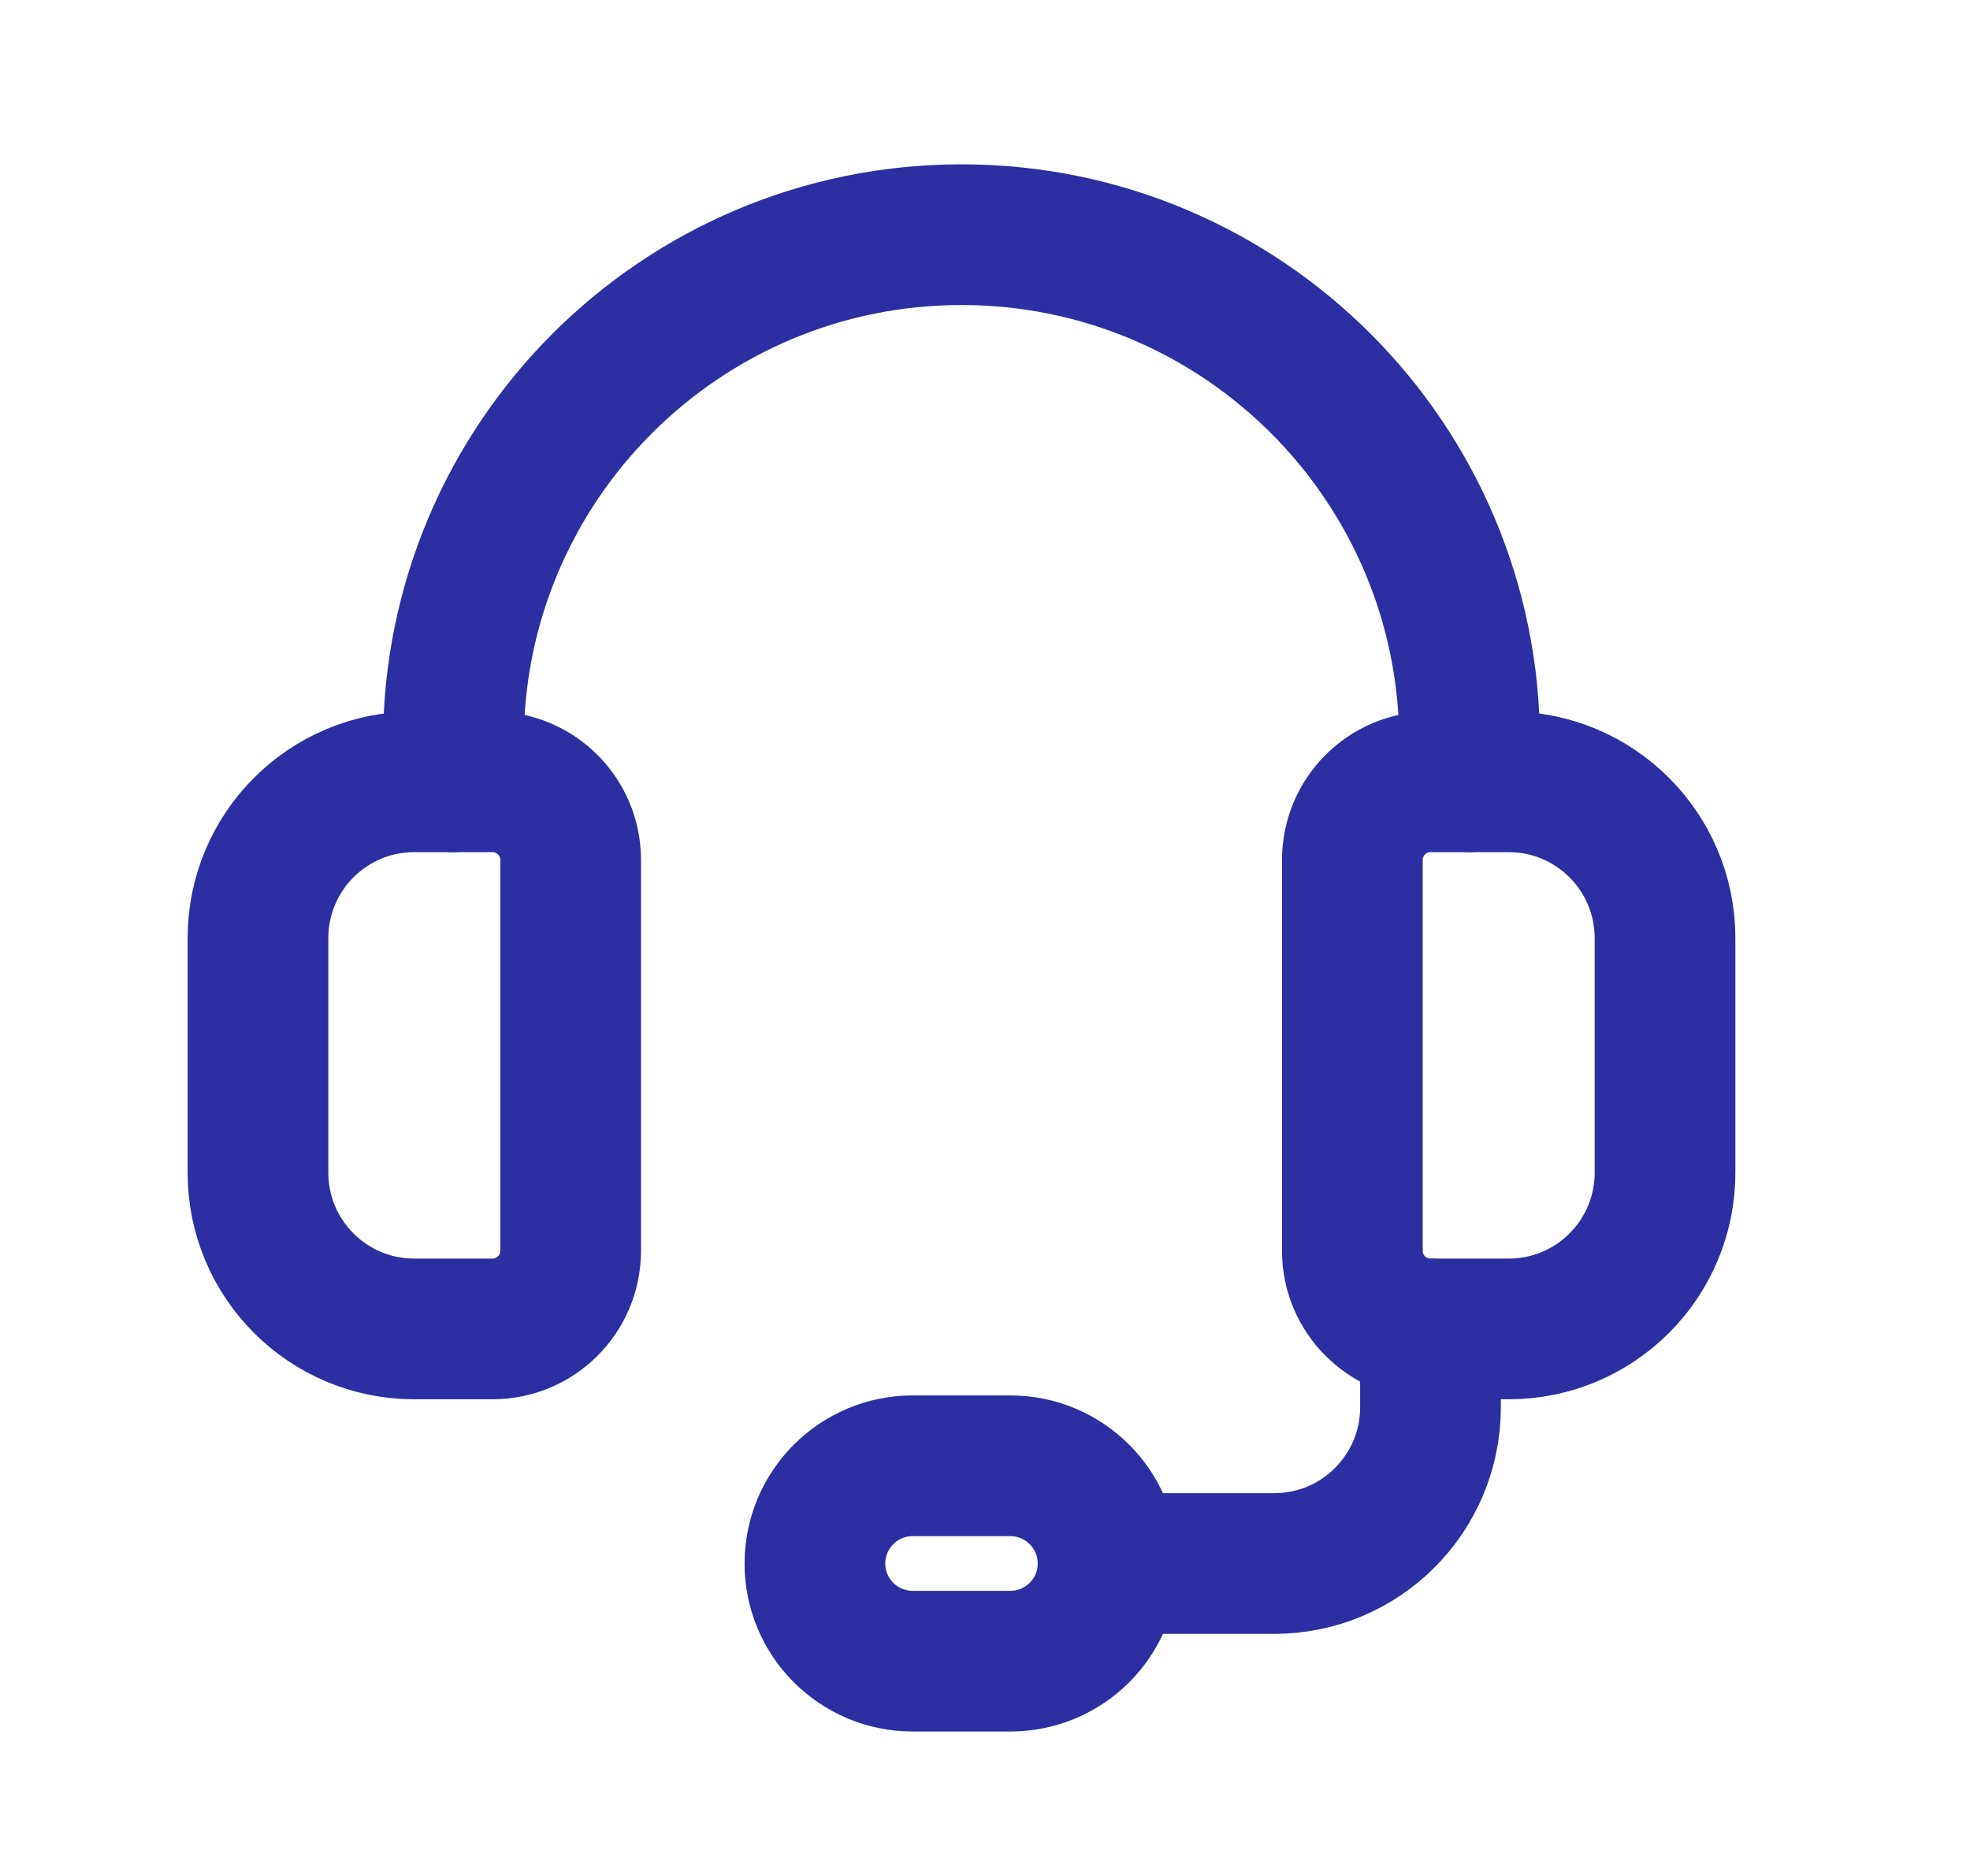
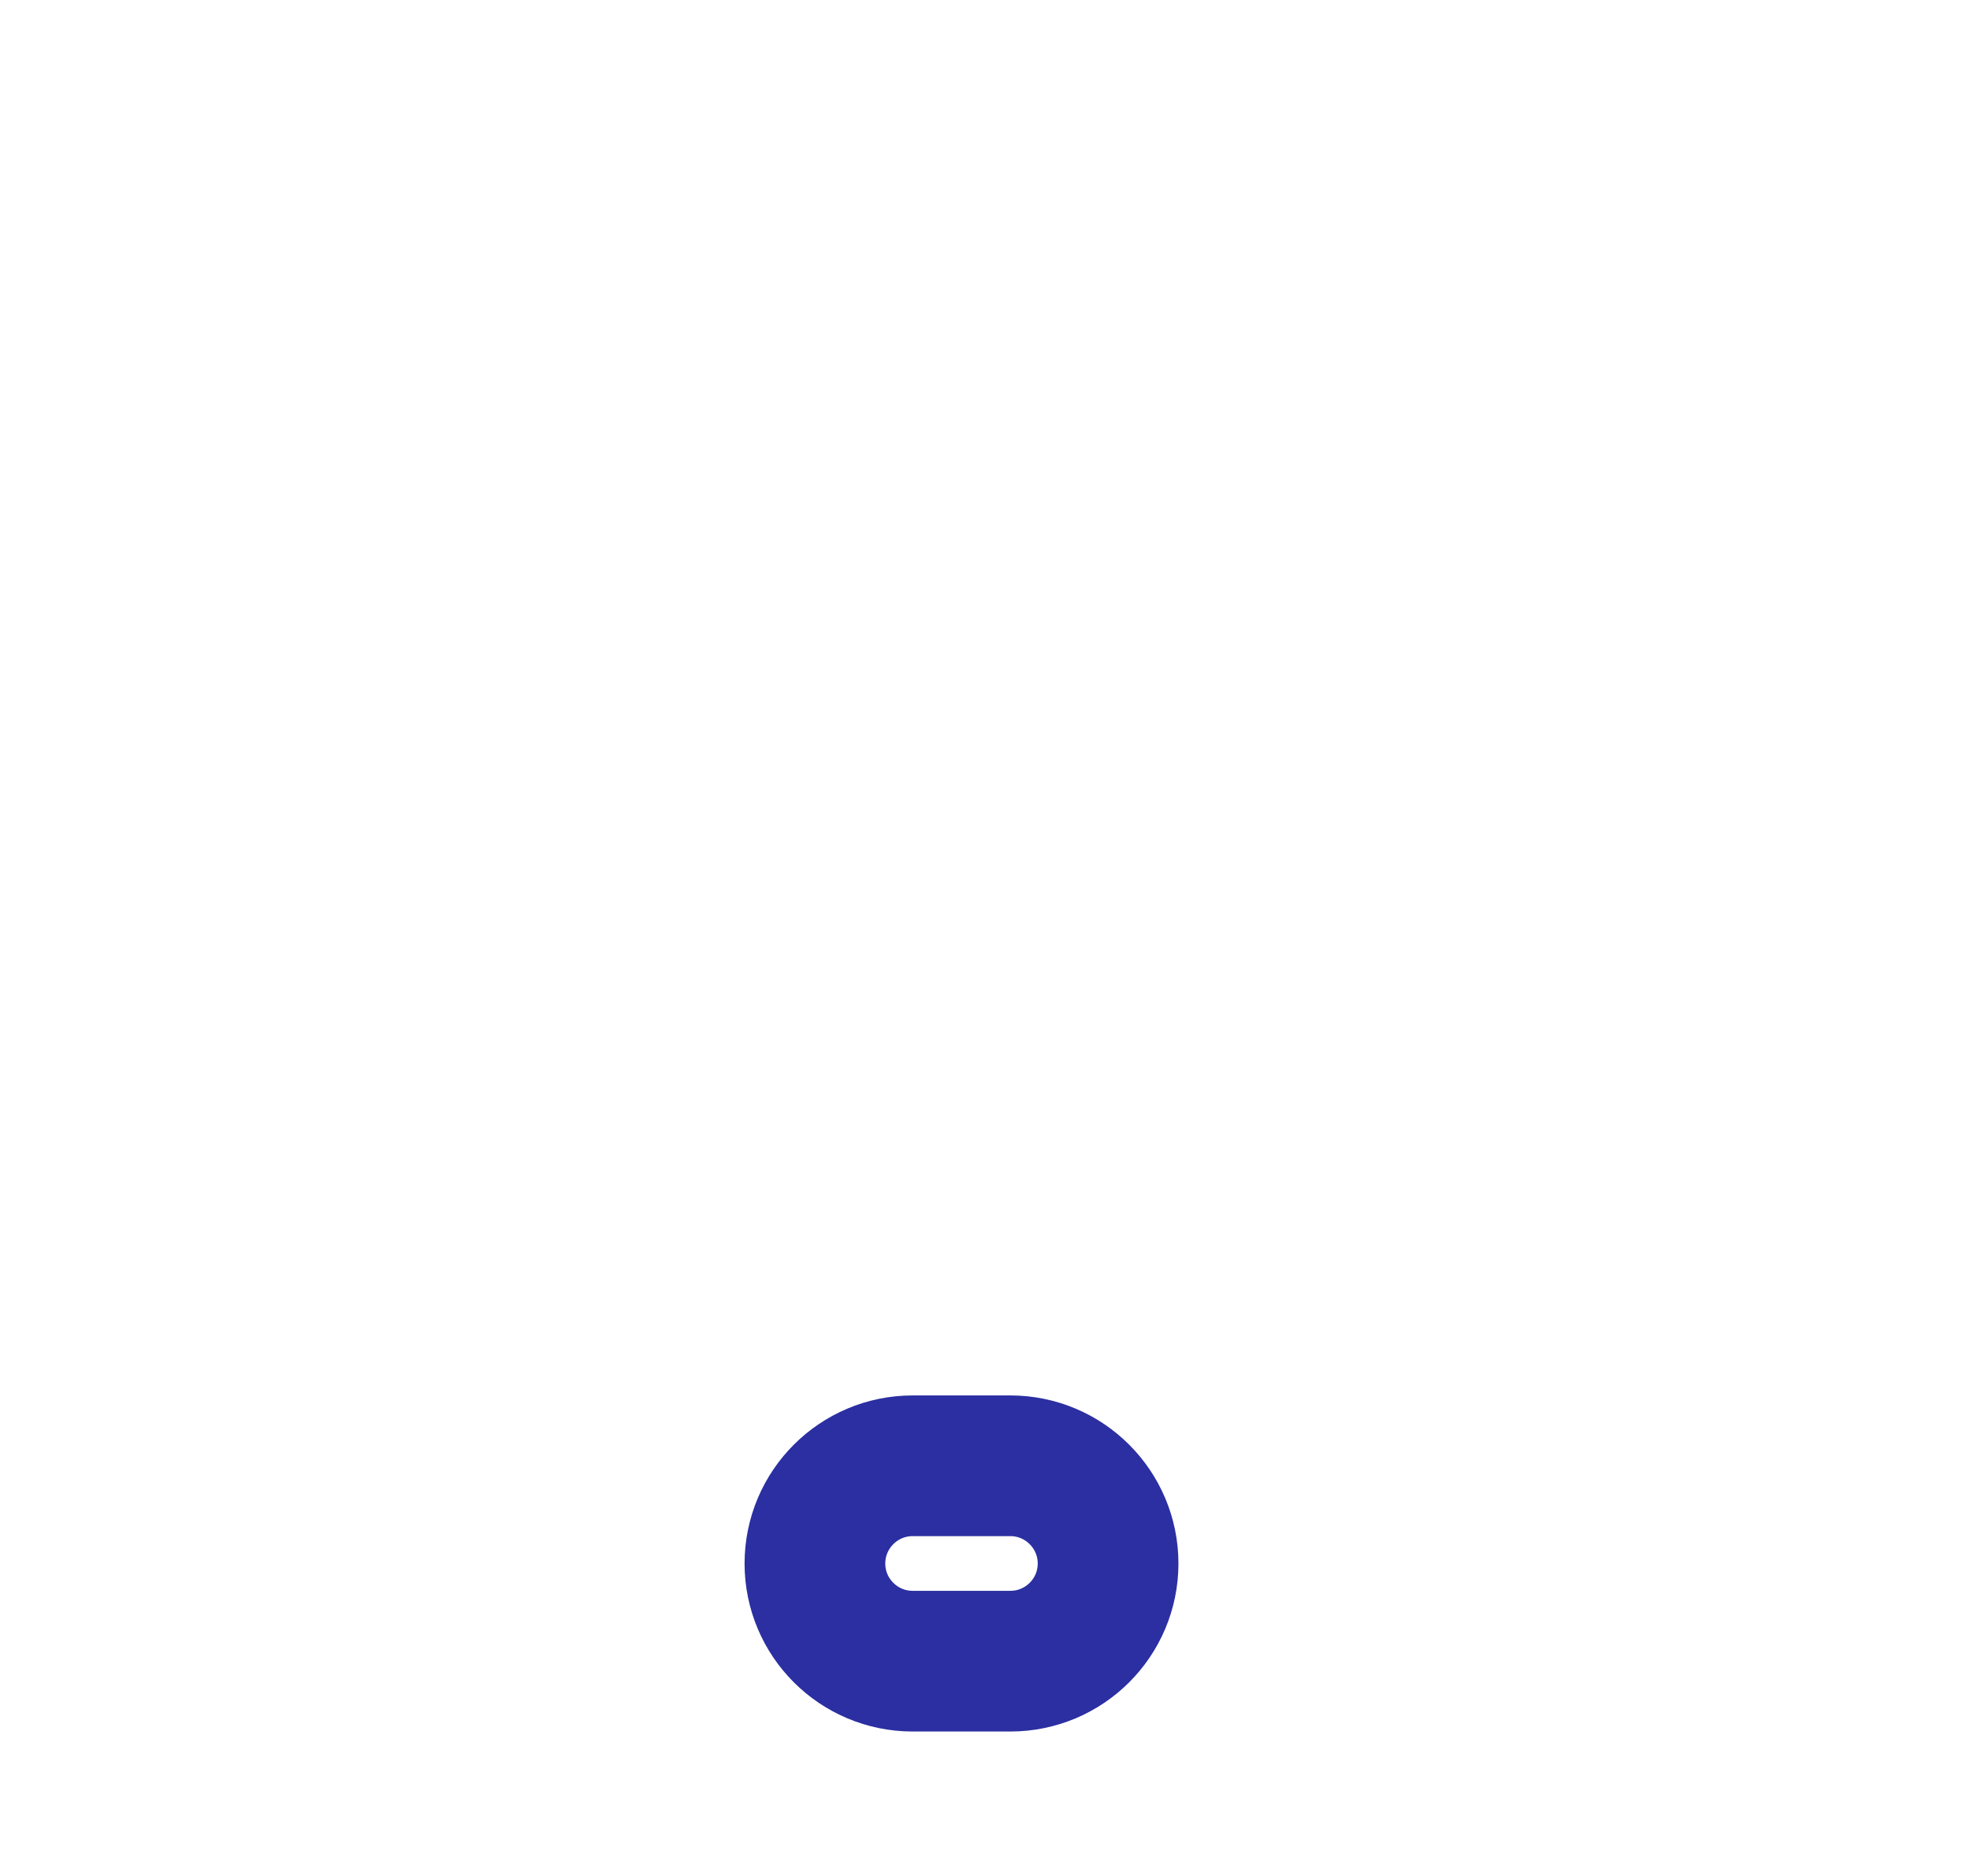
<svg xmlns="http://www.w3.org/2000/svg" width="21" height="20" viewBox="0 0 21 20" fill="none">
-   <path fill-rule="evenodd" clip-rule="evenodd" d="M16.083 14.168H15.249C14.789 14.168 14.416 13.795 14.416 13.335V9.168C14.416 8.708 14.789 8.335 15.249 8.335H16.083C17.003 8.335 17.749 9.081 17.749 10.002V12.502C17.749 13.422 17.003 14.168 16.083 14.168Z" stroke="#2B2FA1" stroke-width="1.5" stroke-linecap="round" stroke-linejoin="round" />
-   <path fill-rule="evenodd" clip-rule="evenodd" d="M5.25 14.168H4.416C3.495 14.168 2.75 13.422 2.75 12.502V10.002C2.75 9.081 3.495 8.335 4.416 8.335H5.25C5.71 8.335 6.083 8.708 6.083 9.168V13.335C6.083 13.795 5.71 14.168 5.25 14.168Z" stroke="#2B2FA1" stroke-width="1.5" stroke-linecap="round" stroke-linejoin="round" />
-   <path d="M15.666 8.335V7.919C15.666 4.927 13.241 2.502 10.25 2.502V2.502C7.258 2.502 4.833 4.927 4.833 7.919V8.335" stroke="#2B2FA1" stroke-width="1.5" stroke-linecap="round" stroke-linejoin="round" />
  <path fill-rule="evenodd" clip-rule="evenodd" d="M10.77 17.71H9.729C9.154 17.71 8.687 17.244 8.687 16.669V16.669C8.687 16.094 9.154 15.627 9.729 15.627H10.77C11.345 15.627 11.812 16.094 11.812 16.669V16.669C11.812 17.244 11.345 17.71 10.77 17.71Z" stroke="#2B2FA1" stroke-width="1.5" stroke-linecap="round" stroke-linejoin="round" />
-   <path d="M11.812 16.669H13.583C14.504 16.669 15.249 15.923 15.249 15.002V14.169" stroke="#2B2FA1" stroke-width="1.5" stroke-linecap="round" stroke-linejoin="round" />
</svg>